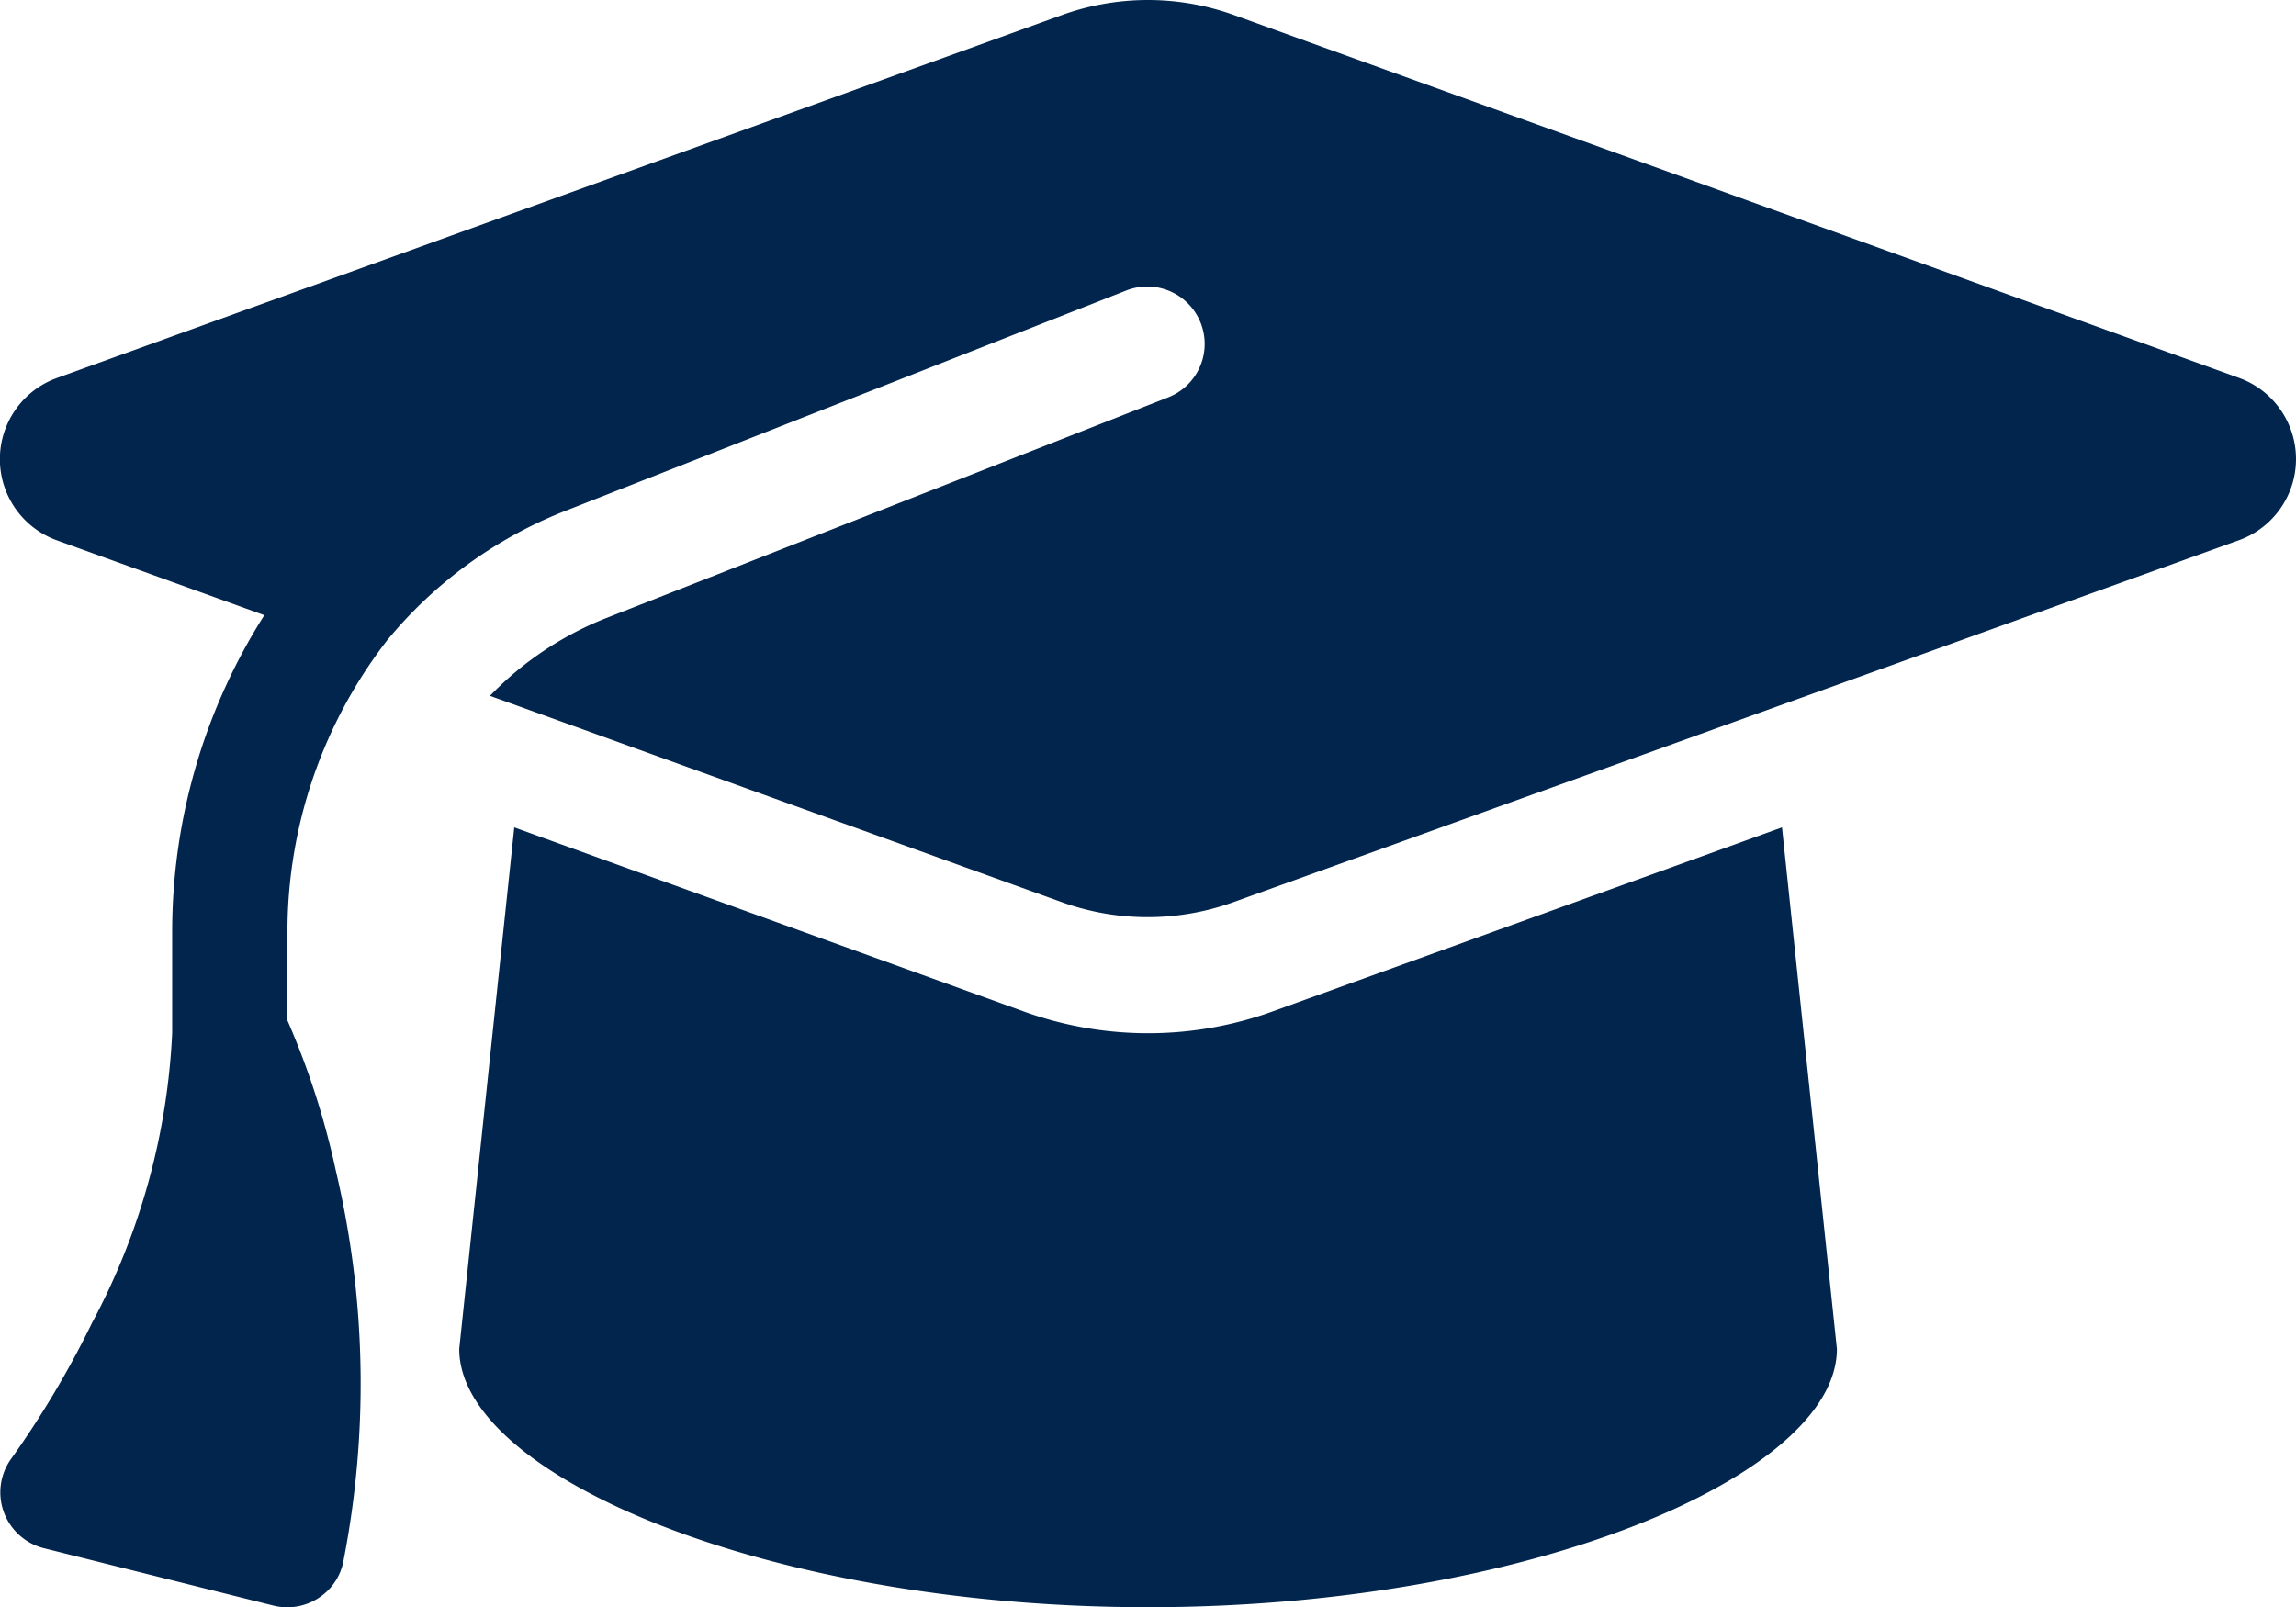
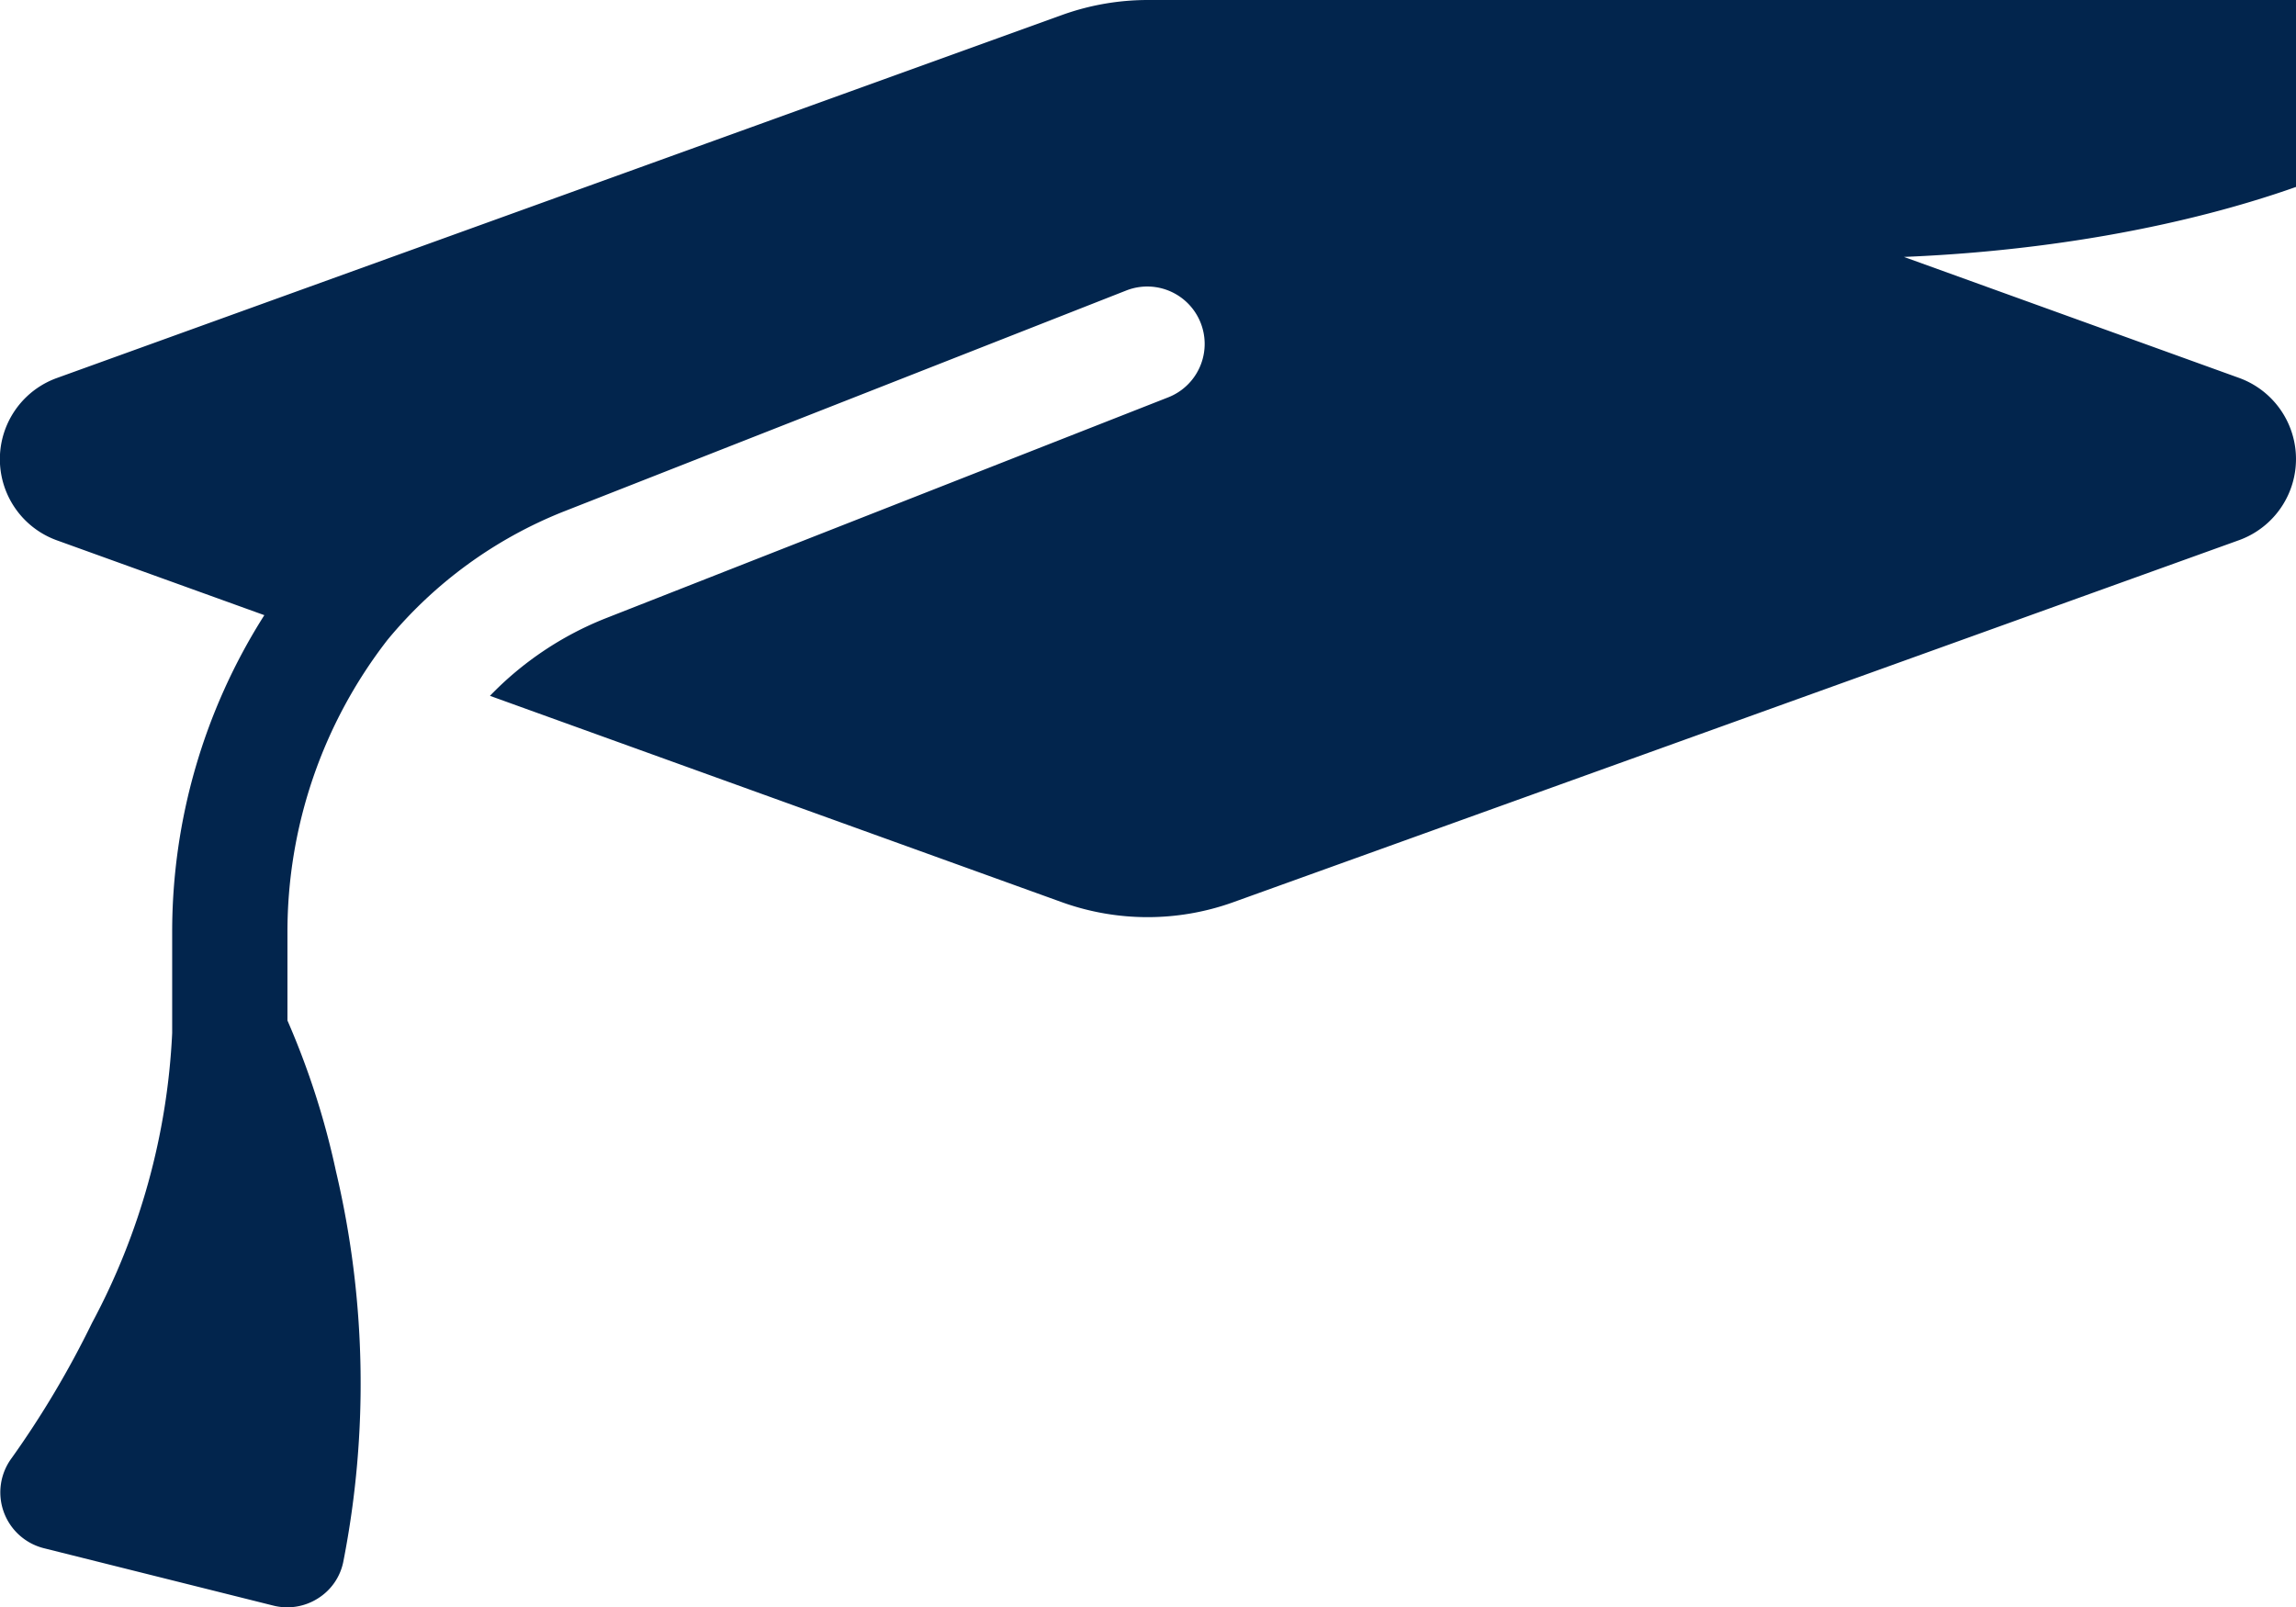
<svg xmlns="http://www.w3.org/2000/svg" width="17.189" height="12.034" viewBox="0 0 17.189 12.034">
-   <path id="graduation-cap-solid" d="M8.579,32a1.9,1.9,0,0,0-.637.11L.409,34.831a.646.646,0,0,0,0,1.214l1.555.561a4.421,4.421,0,0,0-.69,2.374v.755a5.1,5.1,0,0,1-.6,2.17,7.121,7.121,0,0,1-.6,1.01.431.431,0,0,0,.239.677l1.719.43a.428.428,0,0,0,.333-.054.421.421,0,0,0,.191-.279A6.924,6.924,0,0,0,2.5,40.769a5.939,5.939,0,0,0-.363-1.128V38.98a3.566,3.566,0,0,1,.749-2.189A3.279,3.279,0,0,1,4.2,35.832l4.217-1.657a.429.429,0,1,1,.314.8L4.518,36.63a2.465,2.465,0,0,0-.865.58L7.94,38.757a1.895,1.895,0,0,0,1.273,0l7.536-2.713a.646.646,0,0,0,0-1.214L9.216,32.11A1.9,1.9,0,0,0,8.579,32ZM3.423,42.1c0,.948,2.31,1.934,5.157,1.934s5.157-.986,5.157-1.934l-.411-3.905-3.819,1.38a2.744,2.744,0,0,1-1.853,0l-3.819-1.38Z" transform="translate(0.015 -32)" fill="#02254d" />
+   <path id="graduation-cap-solid" d="M8.579,32a1.9,1.9,0,0,0-.637.11L.409,34.831a.646.646,0,0,0,0,1.214l1.555.561a4.421,4.421,0,0,0-.69,2.374v.755a5.1,5.1,0,0,1-.6,2.17,7.121,7.121,0,0,1-.6,1.01.431.431,0,0,0,.239.677l1.719.43a.428.428,0,0,0,.333-.054.421.421,0,0,0,.191-.279A6.924,6.924,0,0,0,2.5,40.769a5.939,5.939,0,0,0-.363-1.128V38.98a3.566,3.566,0,0,1,.749-2.189A3.279,3.279,0,0,1,4.2,35.832l4.217-1.657a.429.429,0,1,1,.314.8L4.518,36.63a2.465,2.465,0,0,0-.865.58L7.94,38.757a1.895,1.895,0,0,0,1.273,0l7.536-2.713a.646.646,0,0,0,0-1.214L9.216,32.11A1.9,1.9,0,0,0,8.579,32Zc0,.948,2.31,1.934,5.157,1.934s5.157-.986,5.157-1.934l-.411-3.905-3.819,1.38a2.744,2.744,0,0,1-1.853,0l-3.819-1.38Z" transform="translate(0.015 -32)" fill="#02254d" />
</svg>